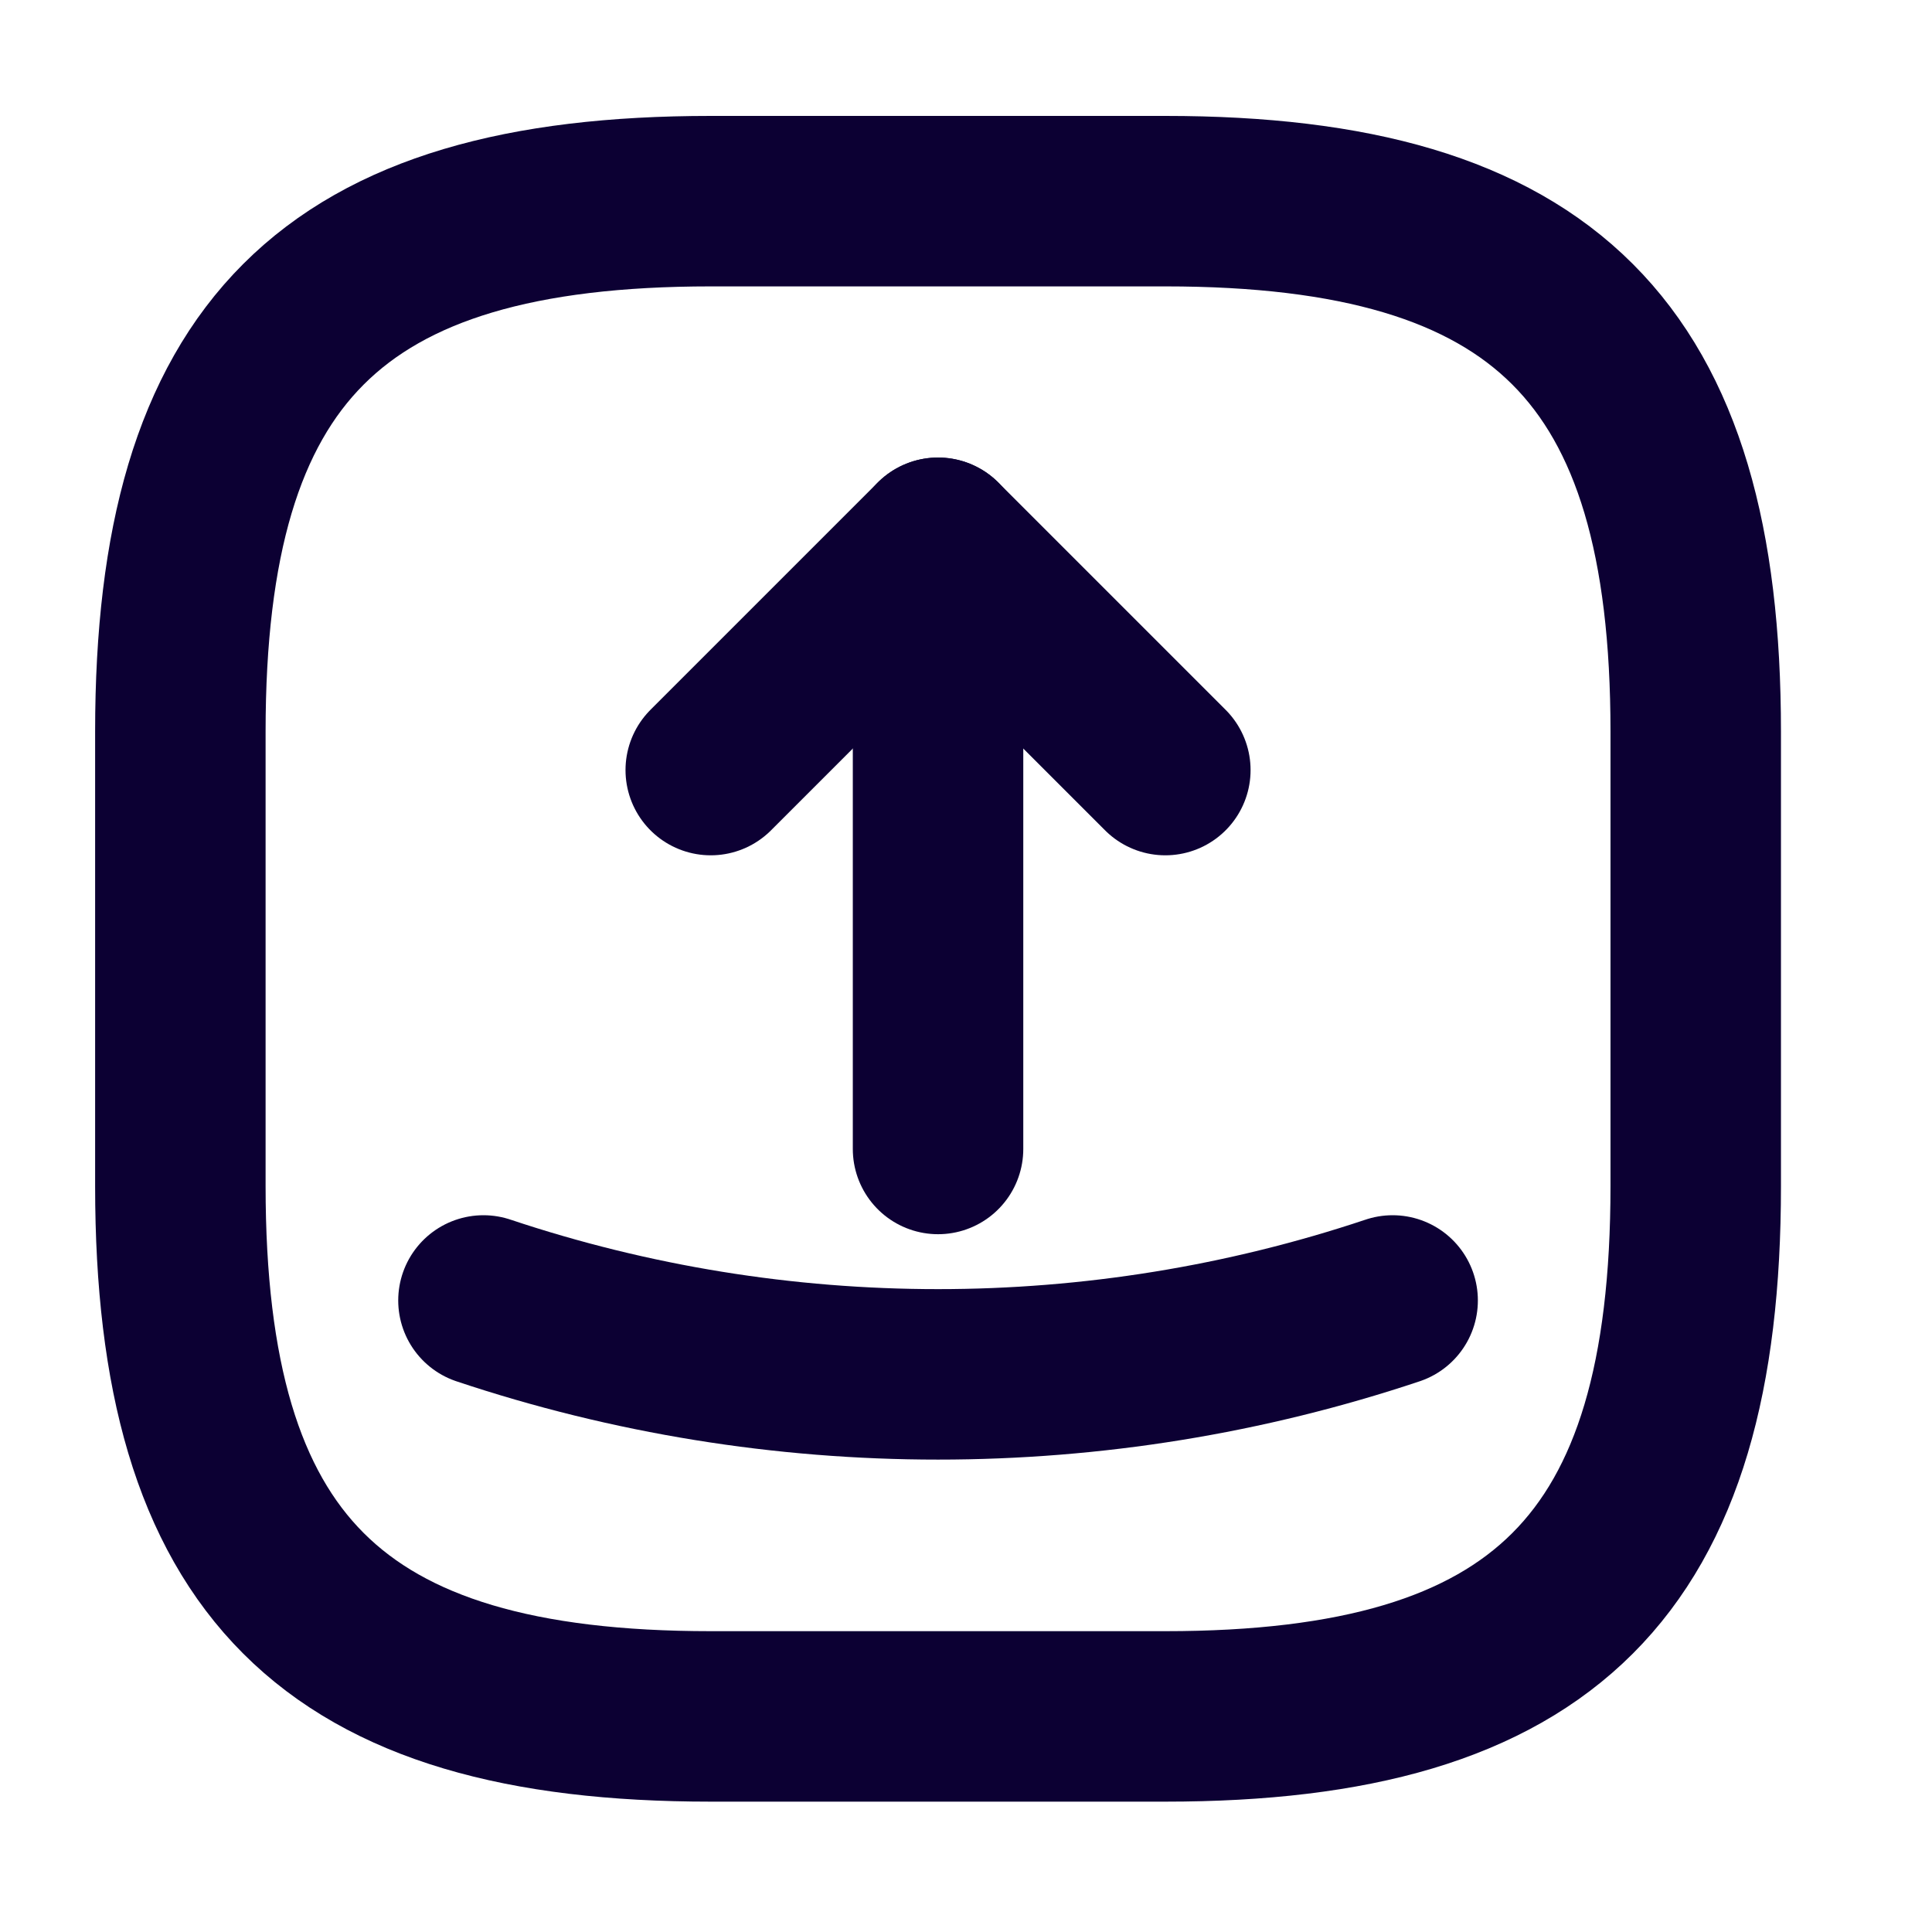
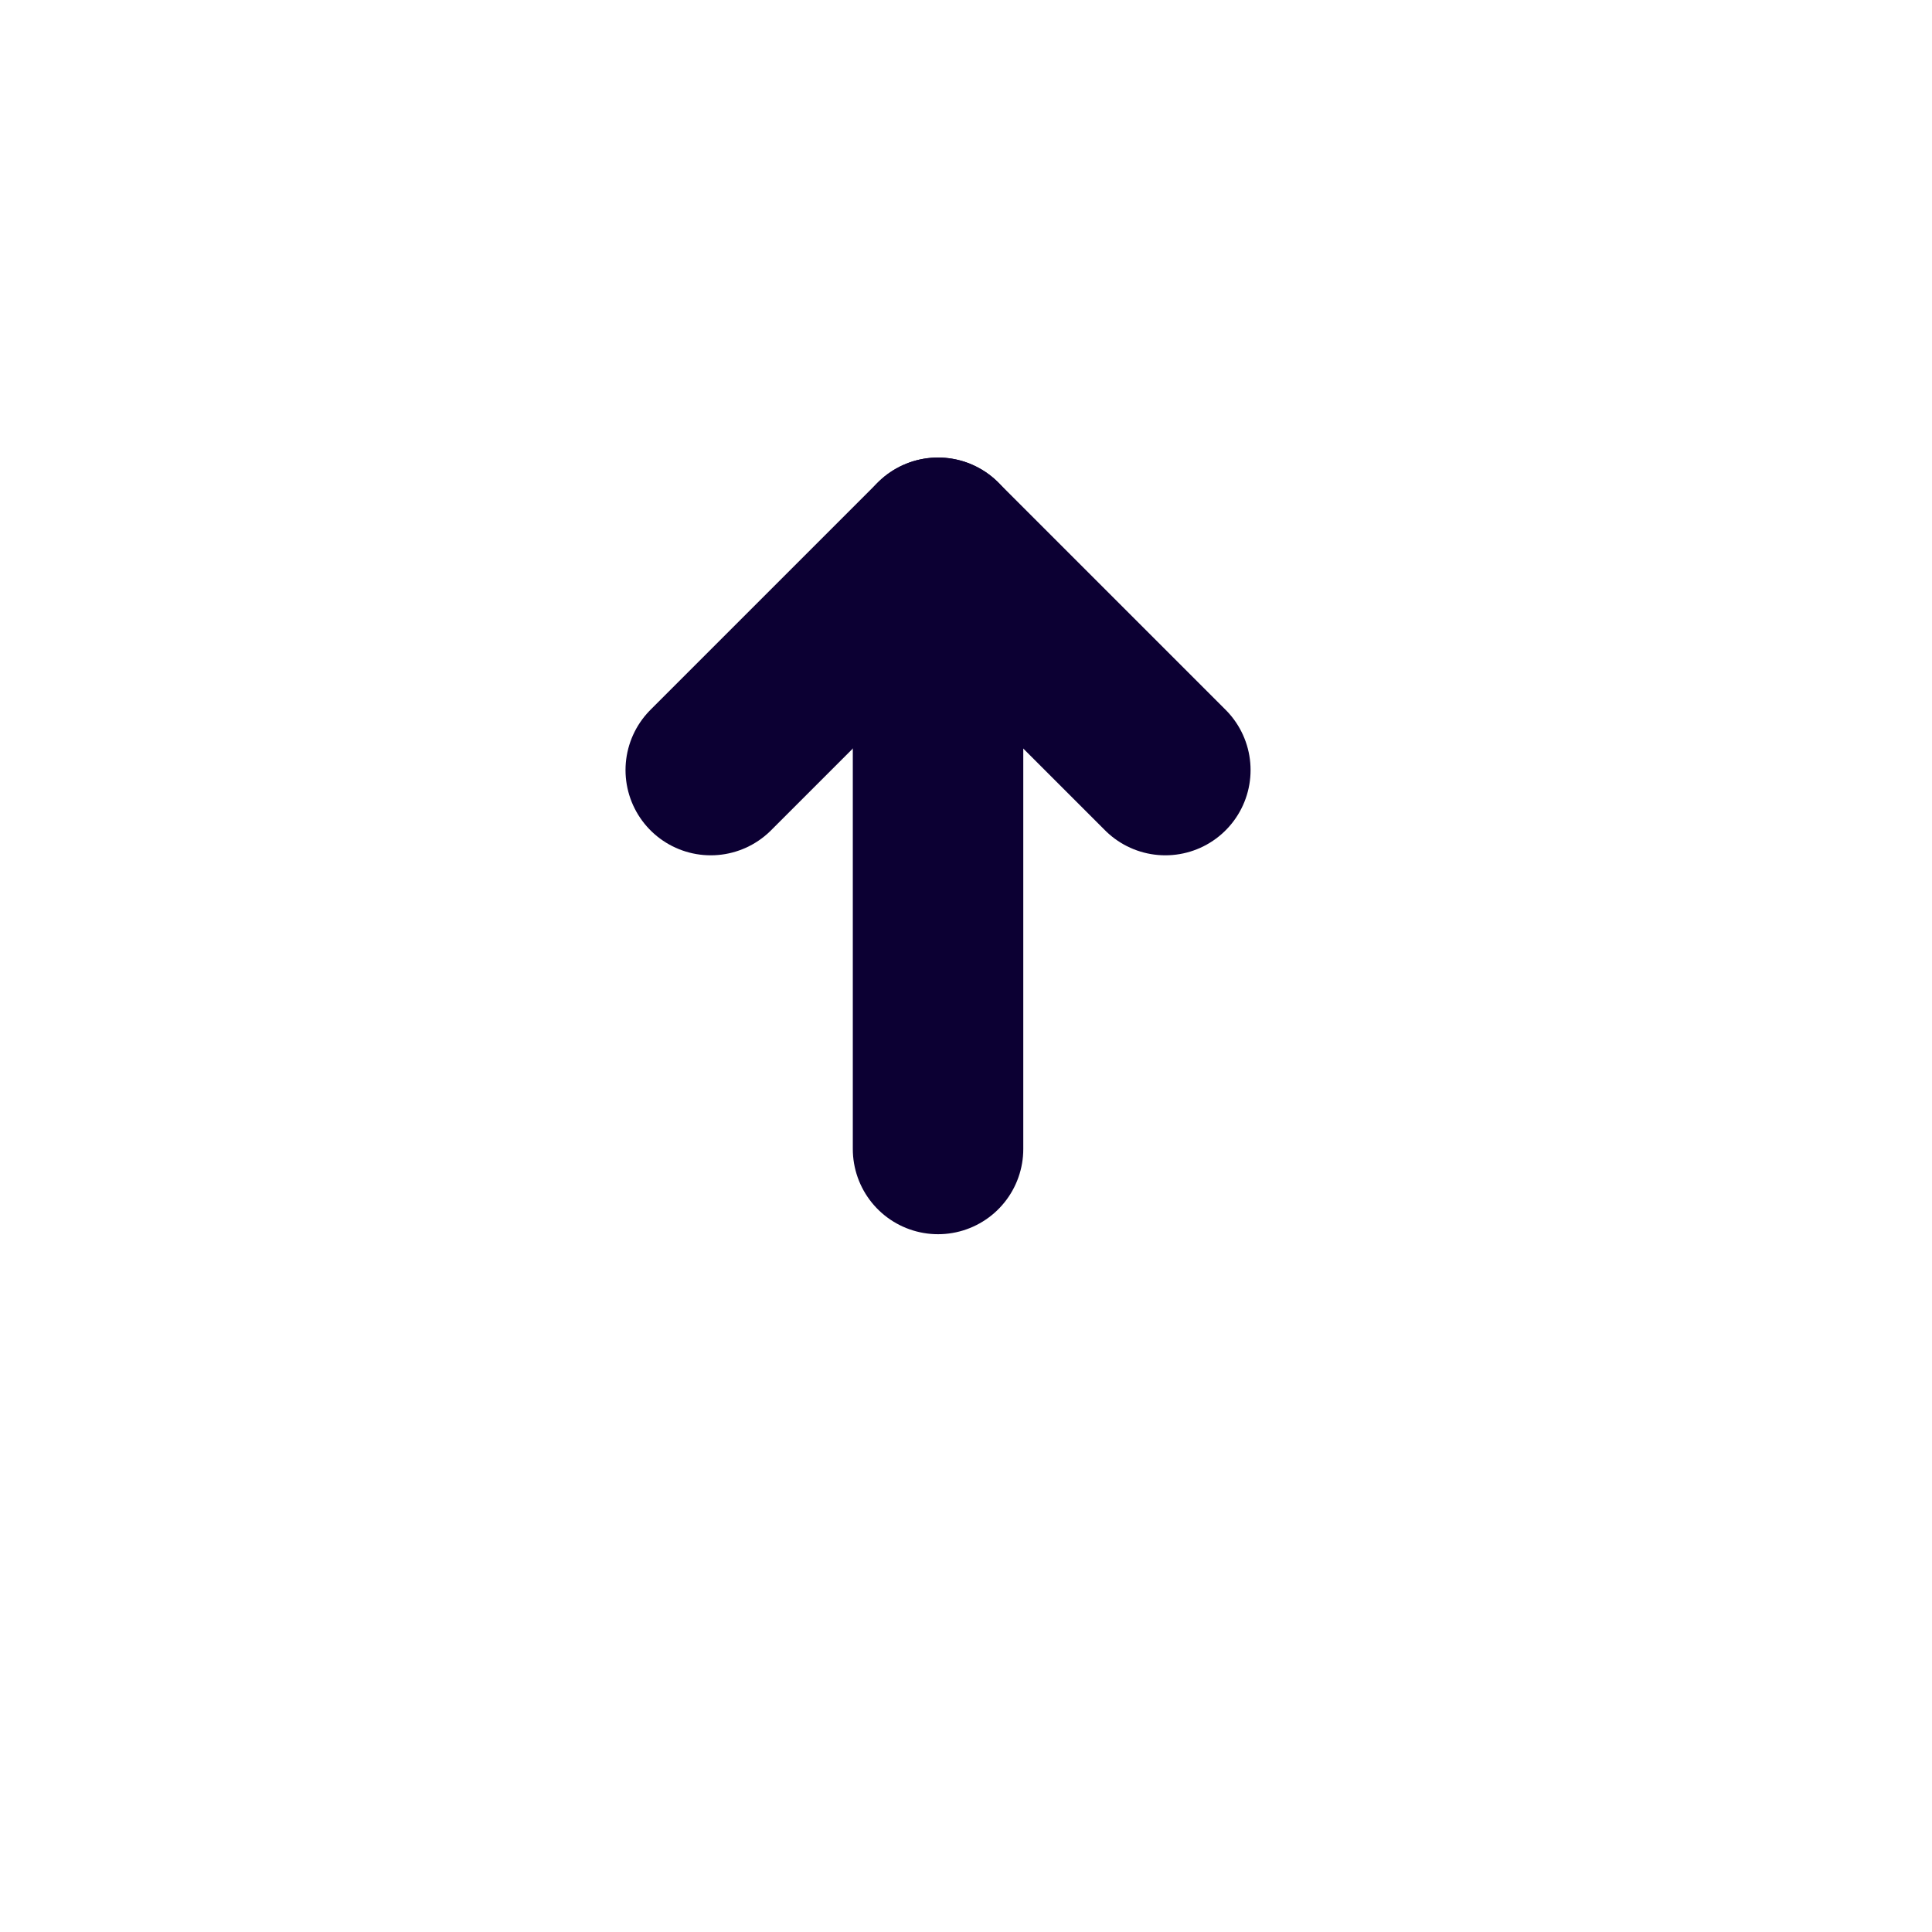
<svg xmlns="http://www.w3.org/2000/svg" width="17" height="17" viewBox="0 0 17 17" fill="none">
-   <path d="M6.254 15.103H10.254C13.587 15.103 14.921 13.77 14.921 10.437V6.437C14.921 3.103 13.587 1.77 10.254 1.77H6.254C2.92 1.77 1.587 3.103 1.587 6.437V10.437C1.587 13.77 2.92 15.103 6.254 15.103Z" stroke="#0C0033" stroke-width="1.5" stroke-linecap="round" stroke-linejoin="round" />
  <path d="M6.254 6.776L8.254 4.776L10.254 6.776" stroke="#0C0033" stroke-width="1.5" stroke-linecap="round" stroke-linejoin="round" />
  <path d="M8.254 4.776V10.11" stroke="#0C0033" stroke-width="1.5" stroke-linecap="round" stroke-linejoin="round" />
-   <path d="M4.254 11.443C6.847 12.31 9.661 12.31 12.254 11.443" stroke="#0C0033" stroke-width="1.5" stroke-linecap="round" stroke-linejoin="round" />
</svg>